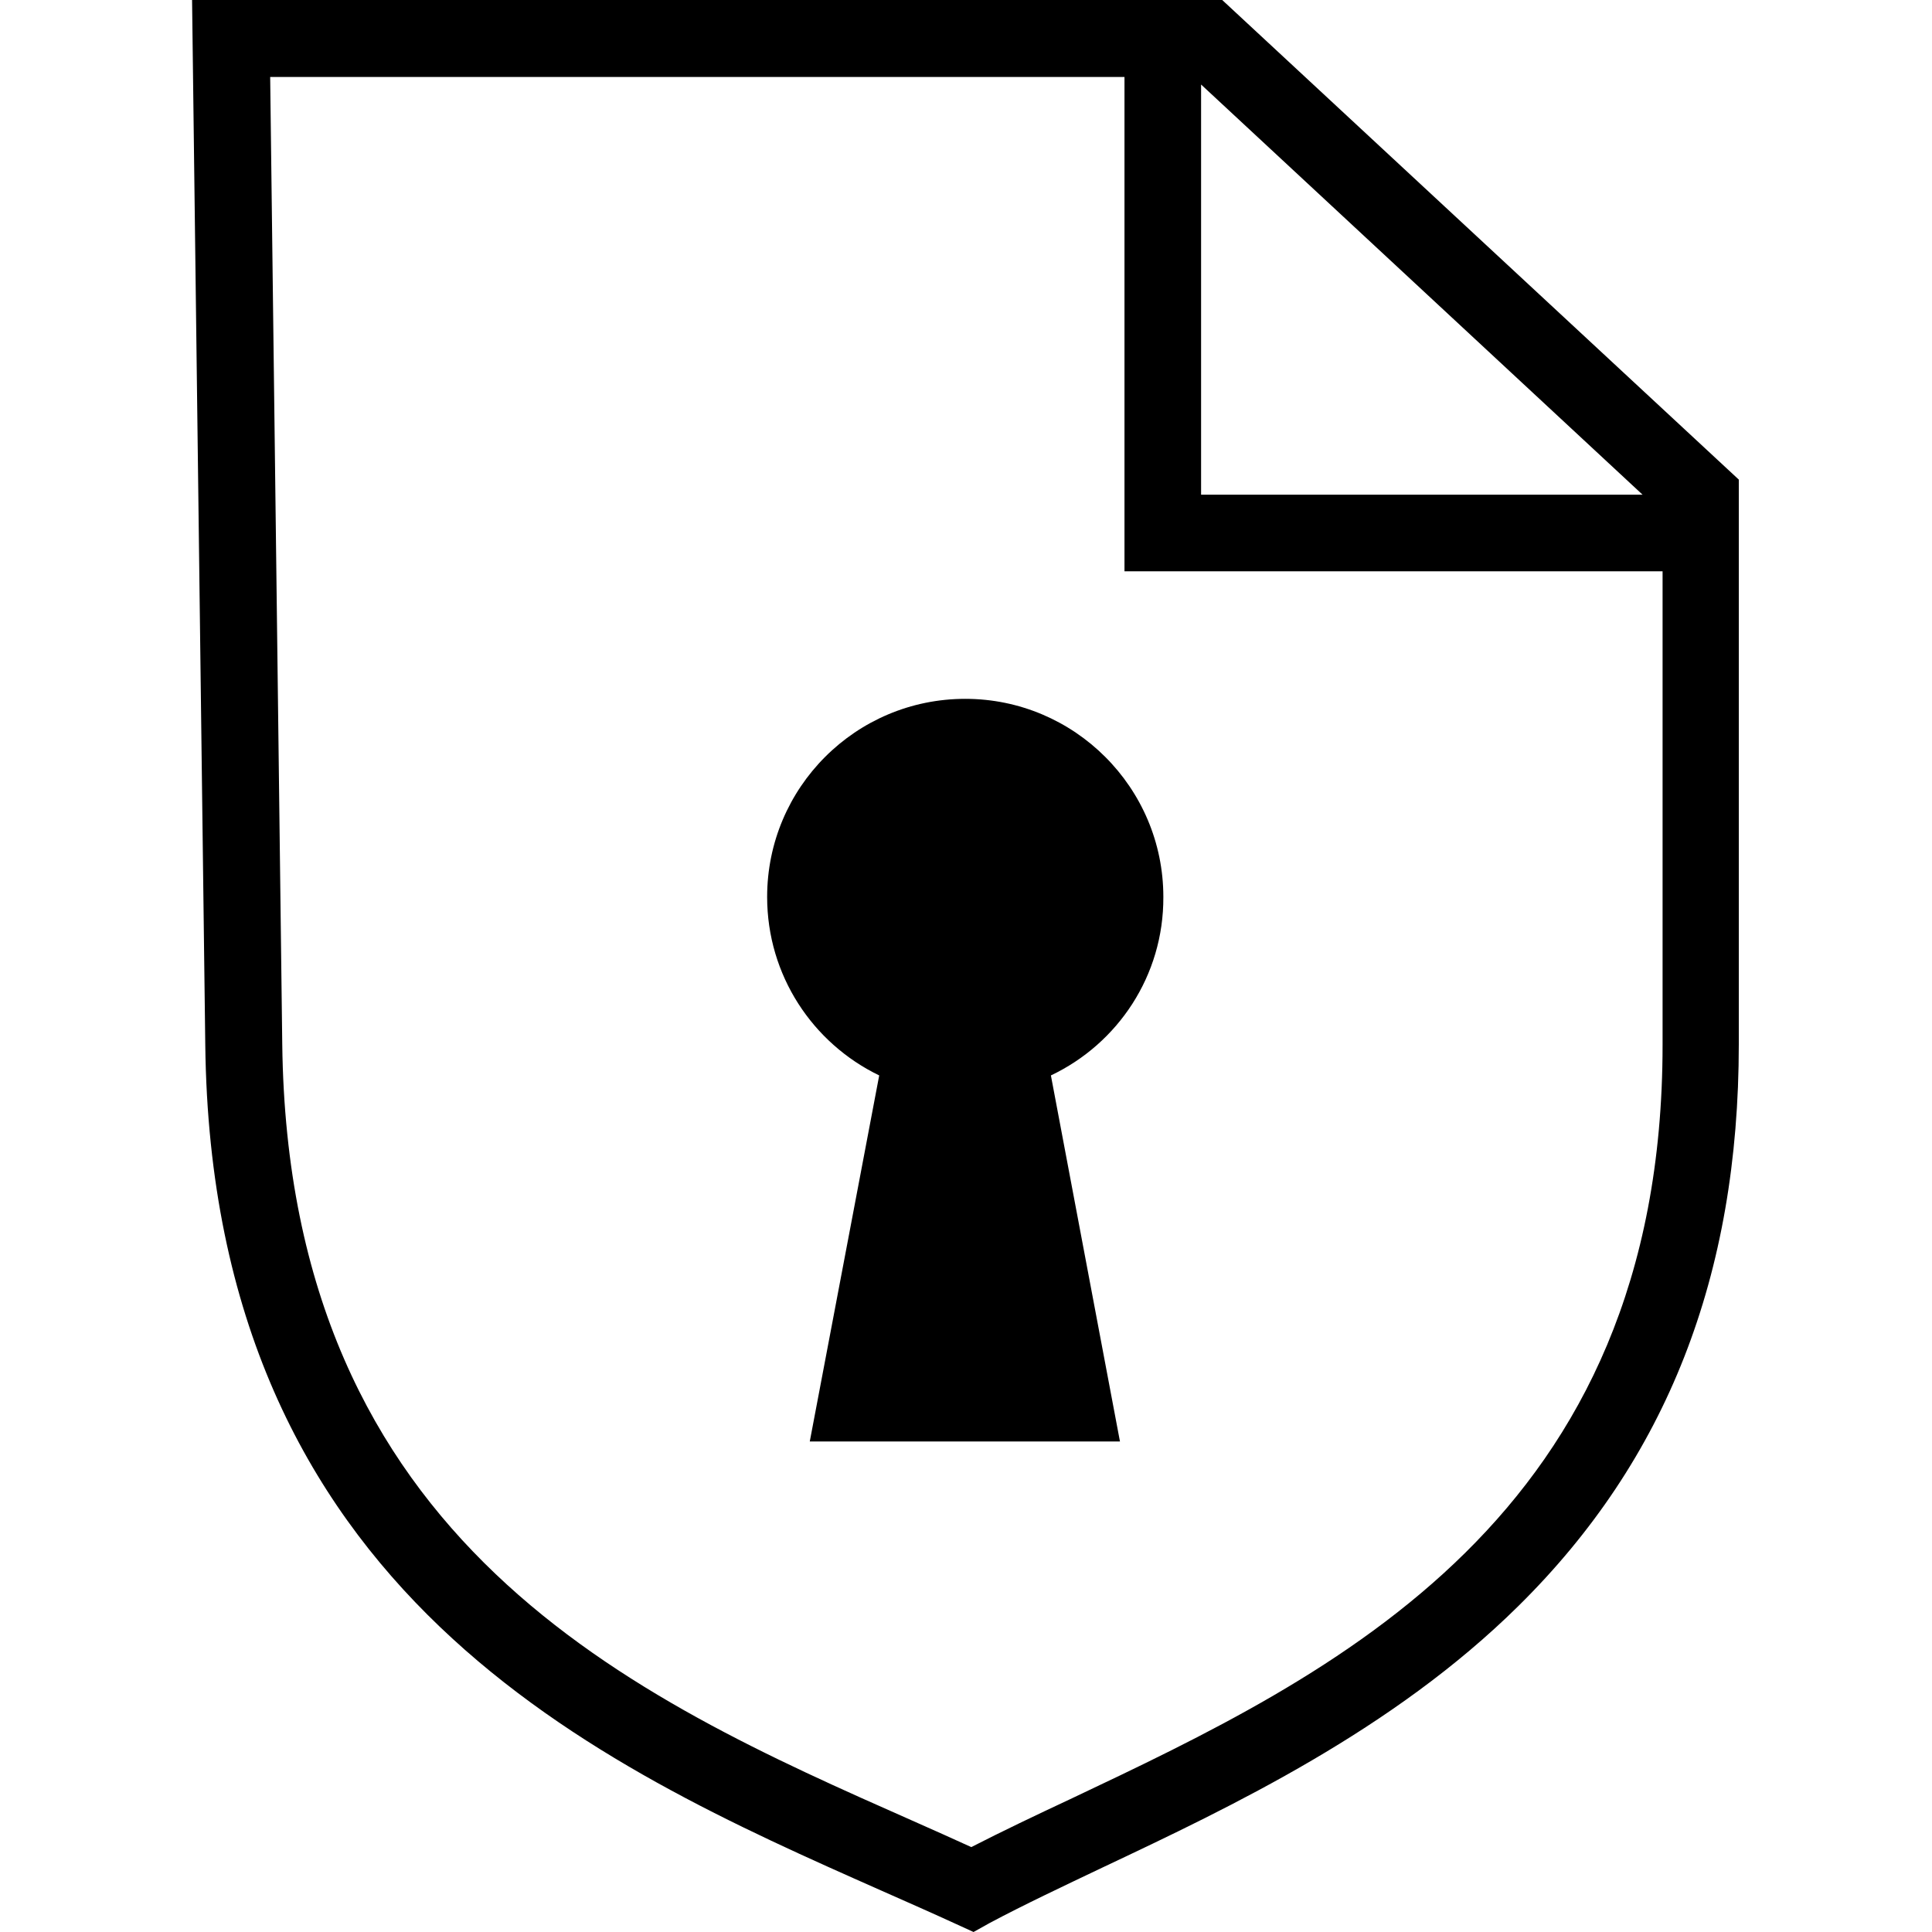
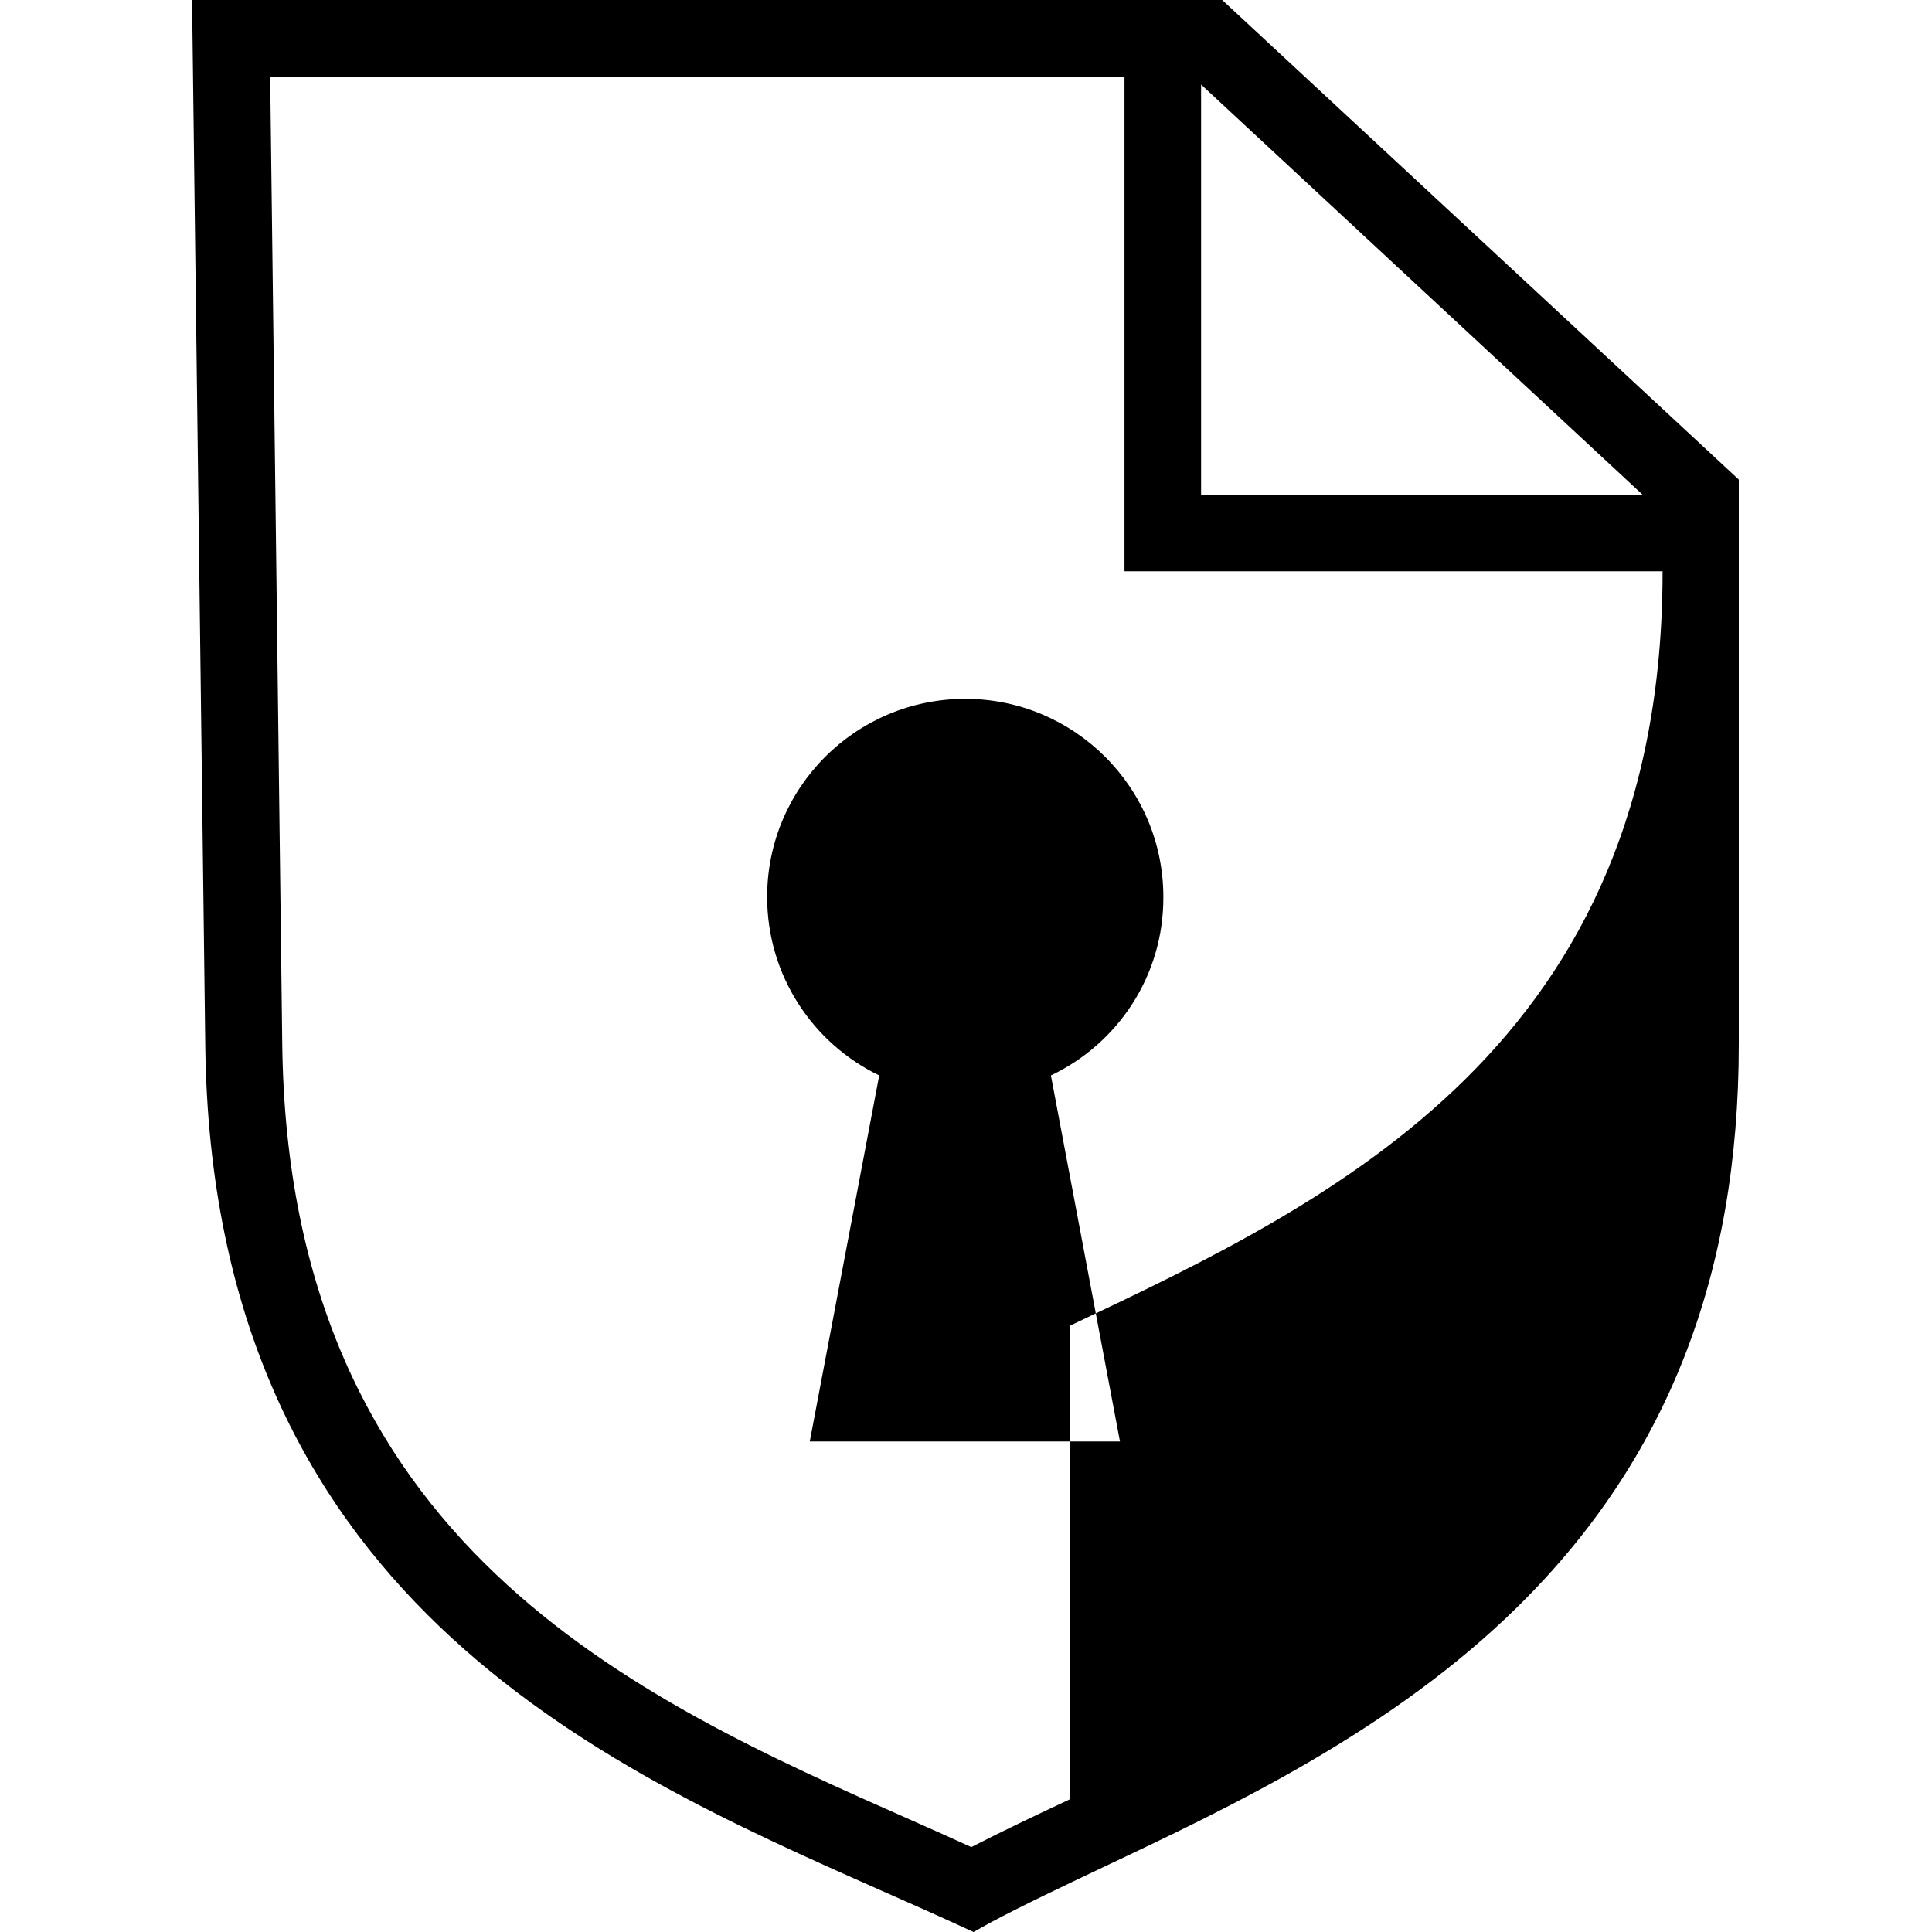
<svg xmlns="http://www.w3.org/2000/svg" xml:space="preserve" viewBox="0 0 512 512">
-   <path d="M323.9 0h-273l3.5 276.9C56.1 422.4 158.6 467.8 233.5 501c7 3.1 13.6 6 19.9 8.9l4.6 2.1 4.3-2.4c9-4.8 19.2-9.6 29.9-14.7 34.3-16.2 76.9-36.4 110.2-69.3 39.3-38.8 58.4-87.5 58.4-148.9V127.1zm-5.6 22.4 117 108.7h-117zm-34.7 454.4c-9.2 4.3-18 8.5-26.2 12.7-5-2.3-10.2-4.6-15.6-7-73.7-32.6-165.4-73.3-167-205.8L71.6 20.4H298v131h142.6v125.5c0 125.5-87.1 166.8-157 199.9M278.5 285l18.3 97h-82.2l18.4-97c-17.6-8.5-29.7-26.5-29.7-47.3 0-29 23.5-52.5 52.5-52.5 28.9 0 52.5 23.5 52.5 52.5.1 20.9-12.1 38.9-29.8 47.3" />
+   <path d="M323.9 0h-273l3.5 276.9C56.1 422.4 158.6 467.8 233.5 501c7 3.1 13.6 6 19.9 8.9l4.6 2.1 4.3-2.4c9-4.8 19.2-9.6 29.9-14.7 34.3-16.2 76.9-36.4 110.2-69.3 39.3-38.8 58.4-87.5 58.4-148.9V127.1zm-5.6 22.4 117 108.7h-117zm-34.7 454.4c-9.2 4.3-18 8.5-26.2 12.7-5-2.3-10.2-4.6-15.6-7-73.7-32.6-165.4-73.3-167-205.8L71.6 20.4H298v131h142.6c0 125.5-87.1 166.8-157 199.9M278.5 285l18.3 97h-82.2l18.4-97c-17.6-8.5-29.7-26.5-29.7-47.3 0-29 23.5-52.5 52.5-52.5 28.9 0 52.5 23.5 52.5 52.5.1 20.9-12.1 38.9-29.8 47.3" />
</svg>